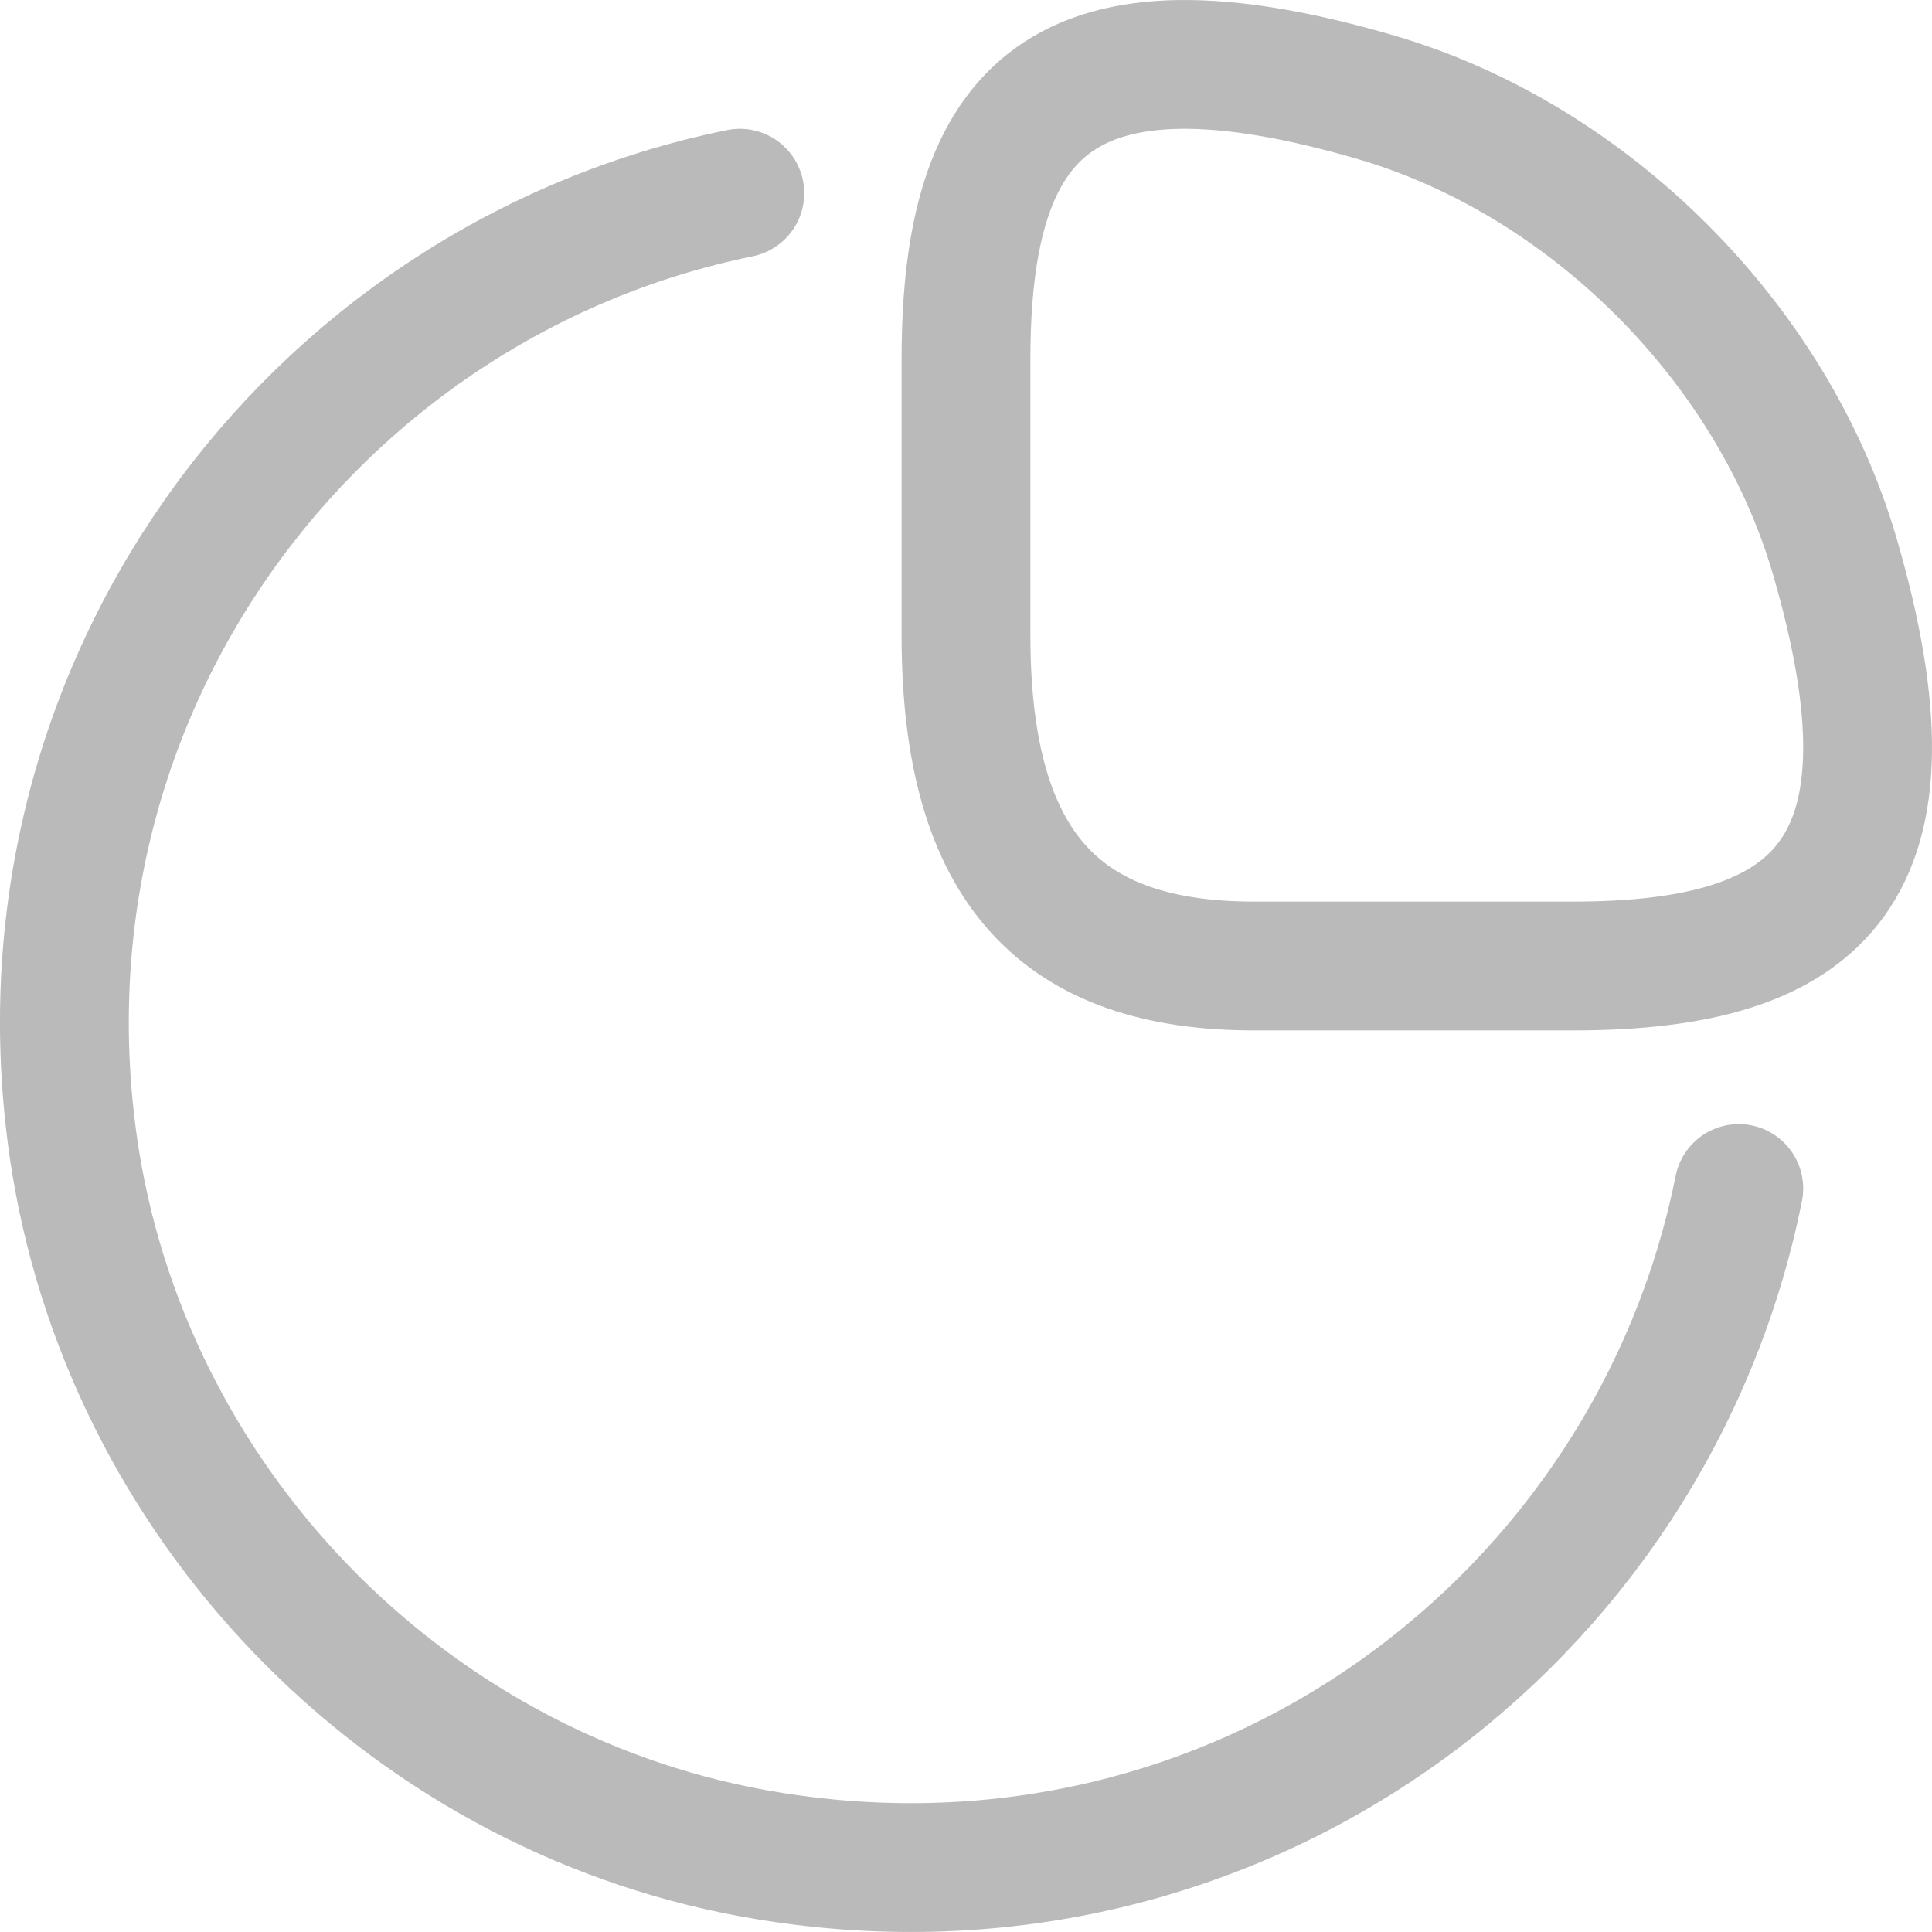
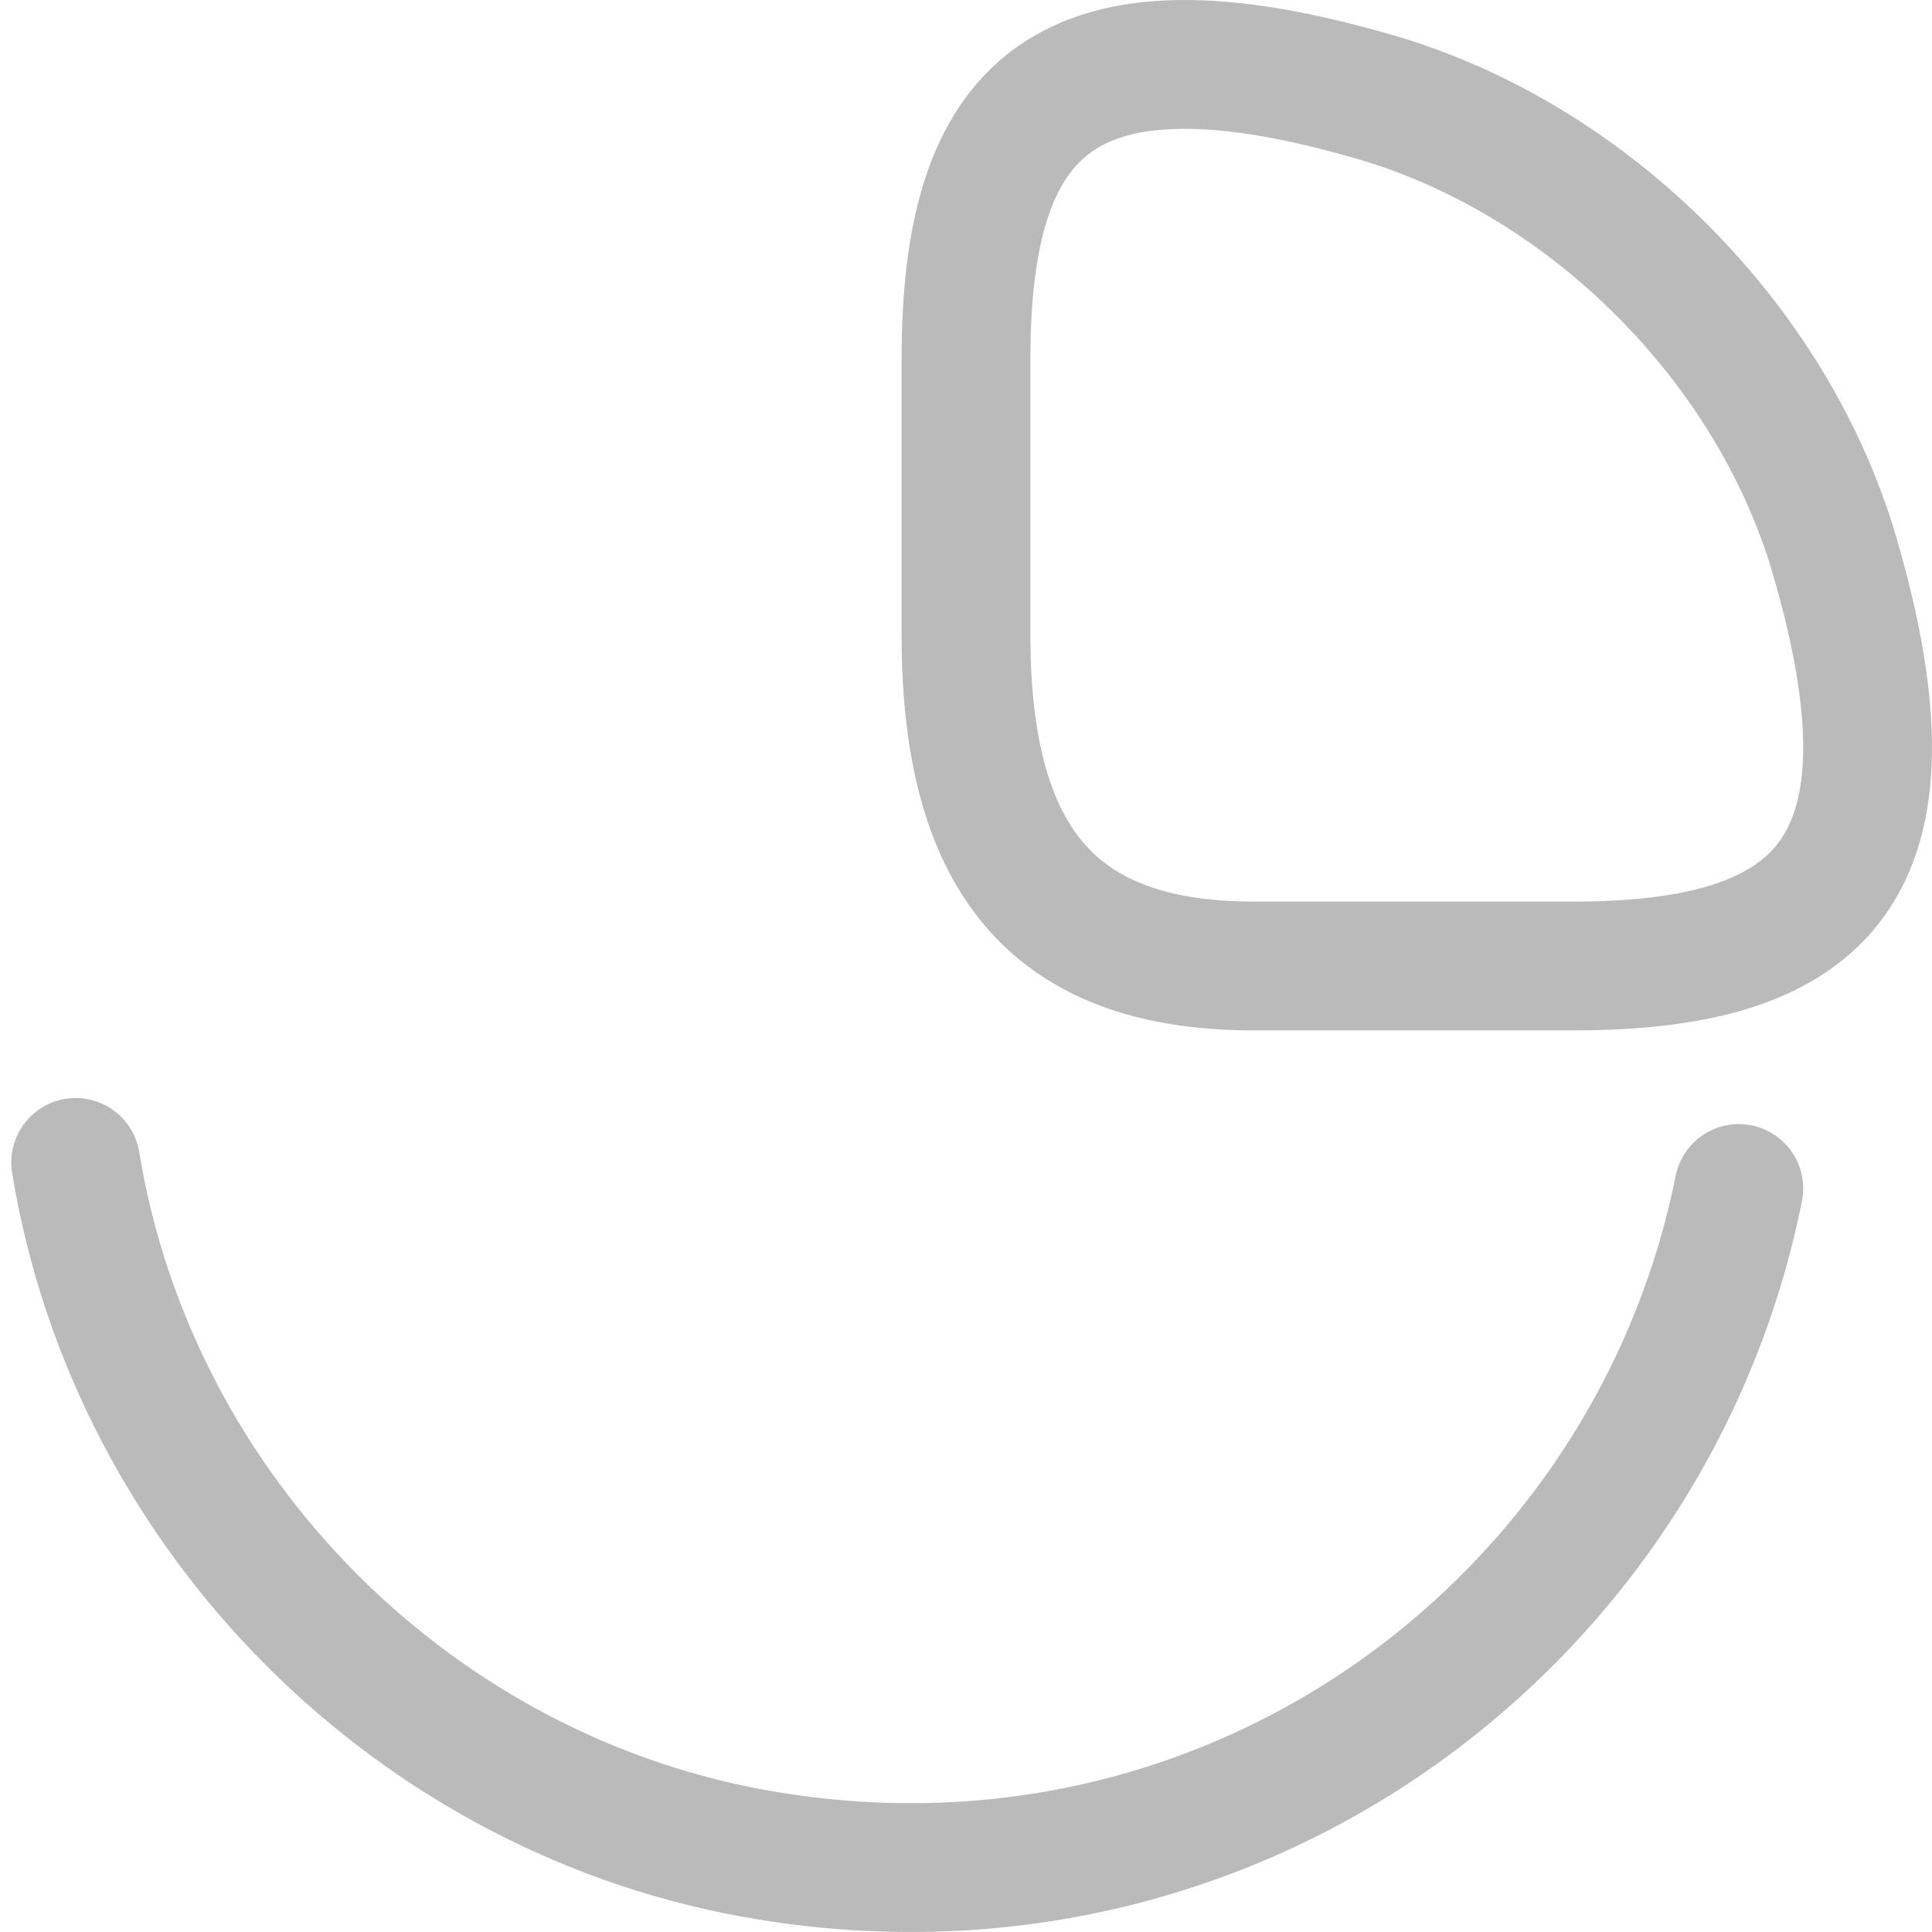
<svg xmlns="http://www.w3.org/2000/svg" width="30" height="30" viewBox="0 0 30 30" fill="none">
-   <path d="M27 18.455C25.657 25.149 19.244 30.007 11.95 28.821C6.476 27.939 2.071 23.53 1.175 18.05C0.005 10.778 4.83 4.359 11.488 3M24.427 15C28.305 15 29.916 13.508 28.484 8.616C27.515 5.32 24.68 2.486 21.384 1.516C16.492 0.084 15 1.695 15 5.573V9.869C15 13.508 16.492 15 19.475 15H24.427Z" stroke="#BABABA" stroke-width="2" stroke-linecap="round" stroke-linejoin="round" />
+   <path d="M27 18.455C25.657 25.149 19.244 30.007 11.95 28.821C6.476 27.939 2.071 23.53 1.175 18.05M24.427 15C28.305 15 29.916 13.508 28.484 8.616C27.515 5.32 24.68 2.486 21.384 1.516C16.492 0.084 15 1.695 15 5.573V9.869C15 13.508 16.492 15 19.475 15H24.427Z" stroke="#BABABA" stroke-width="2" stroke-linecap="round" stroke-linejoin="round" />
</svg>